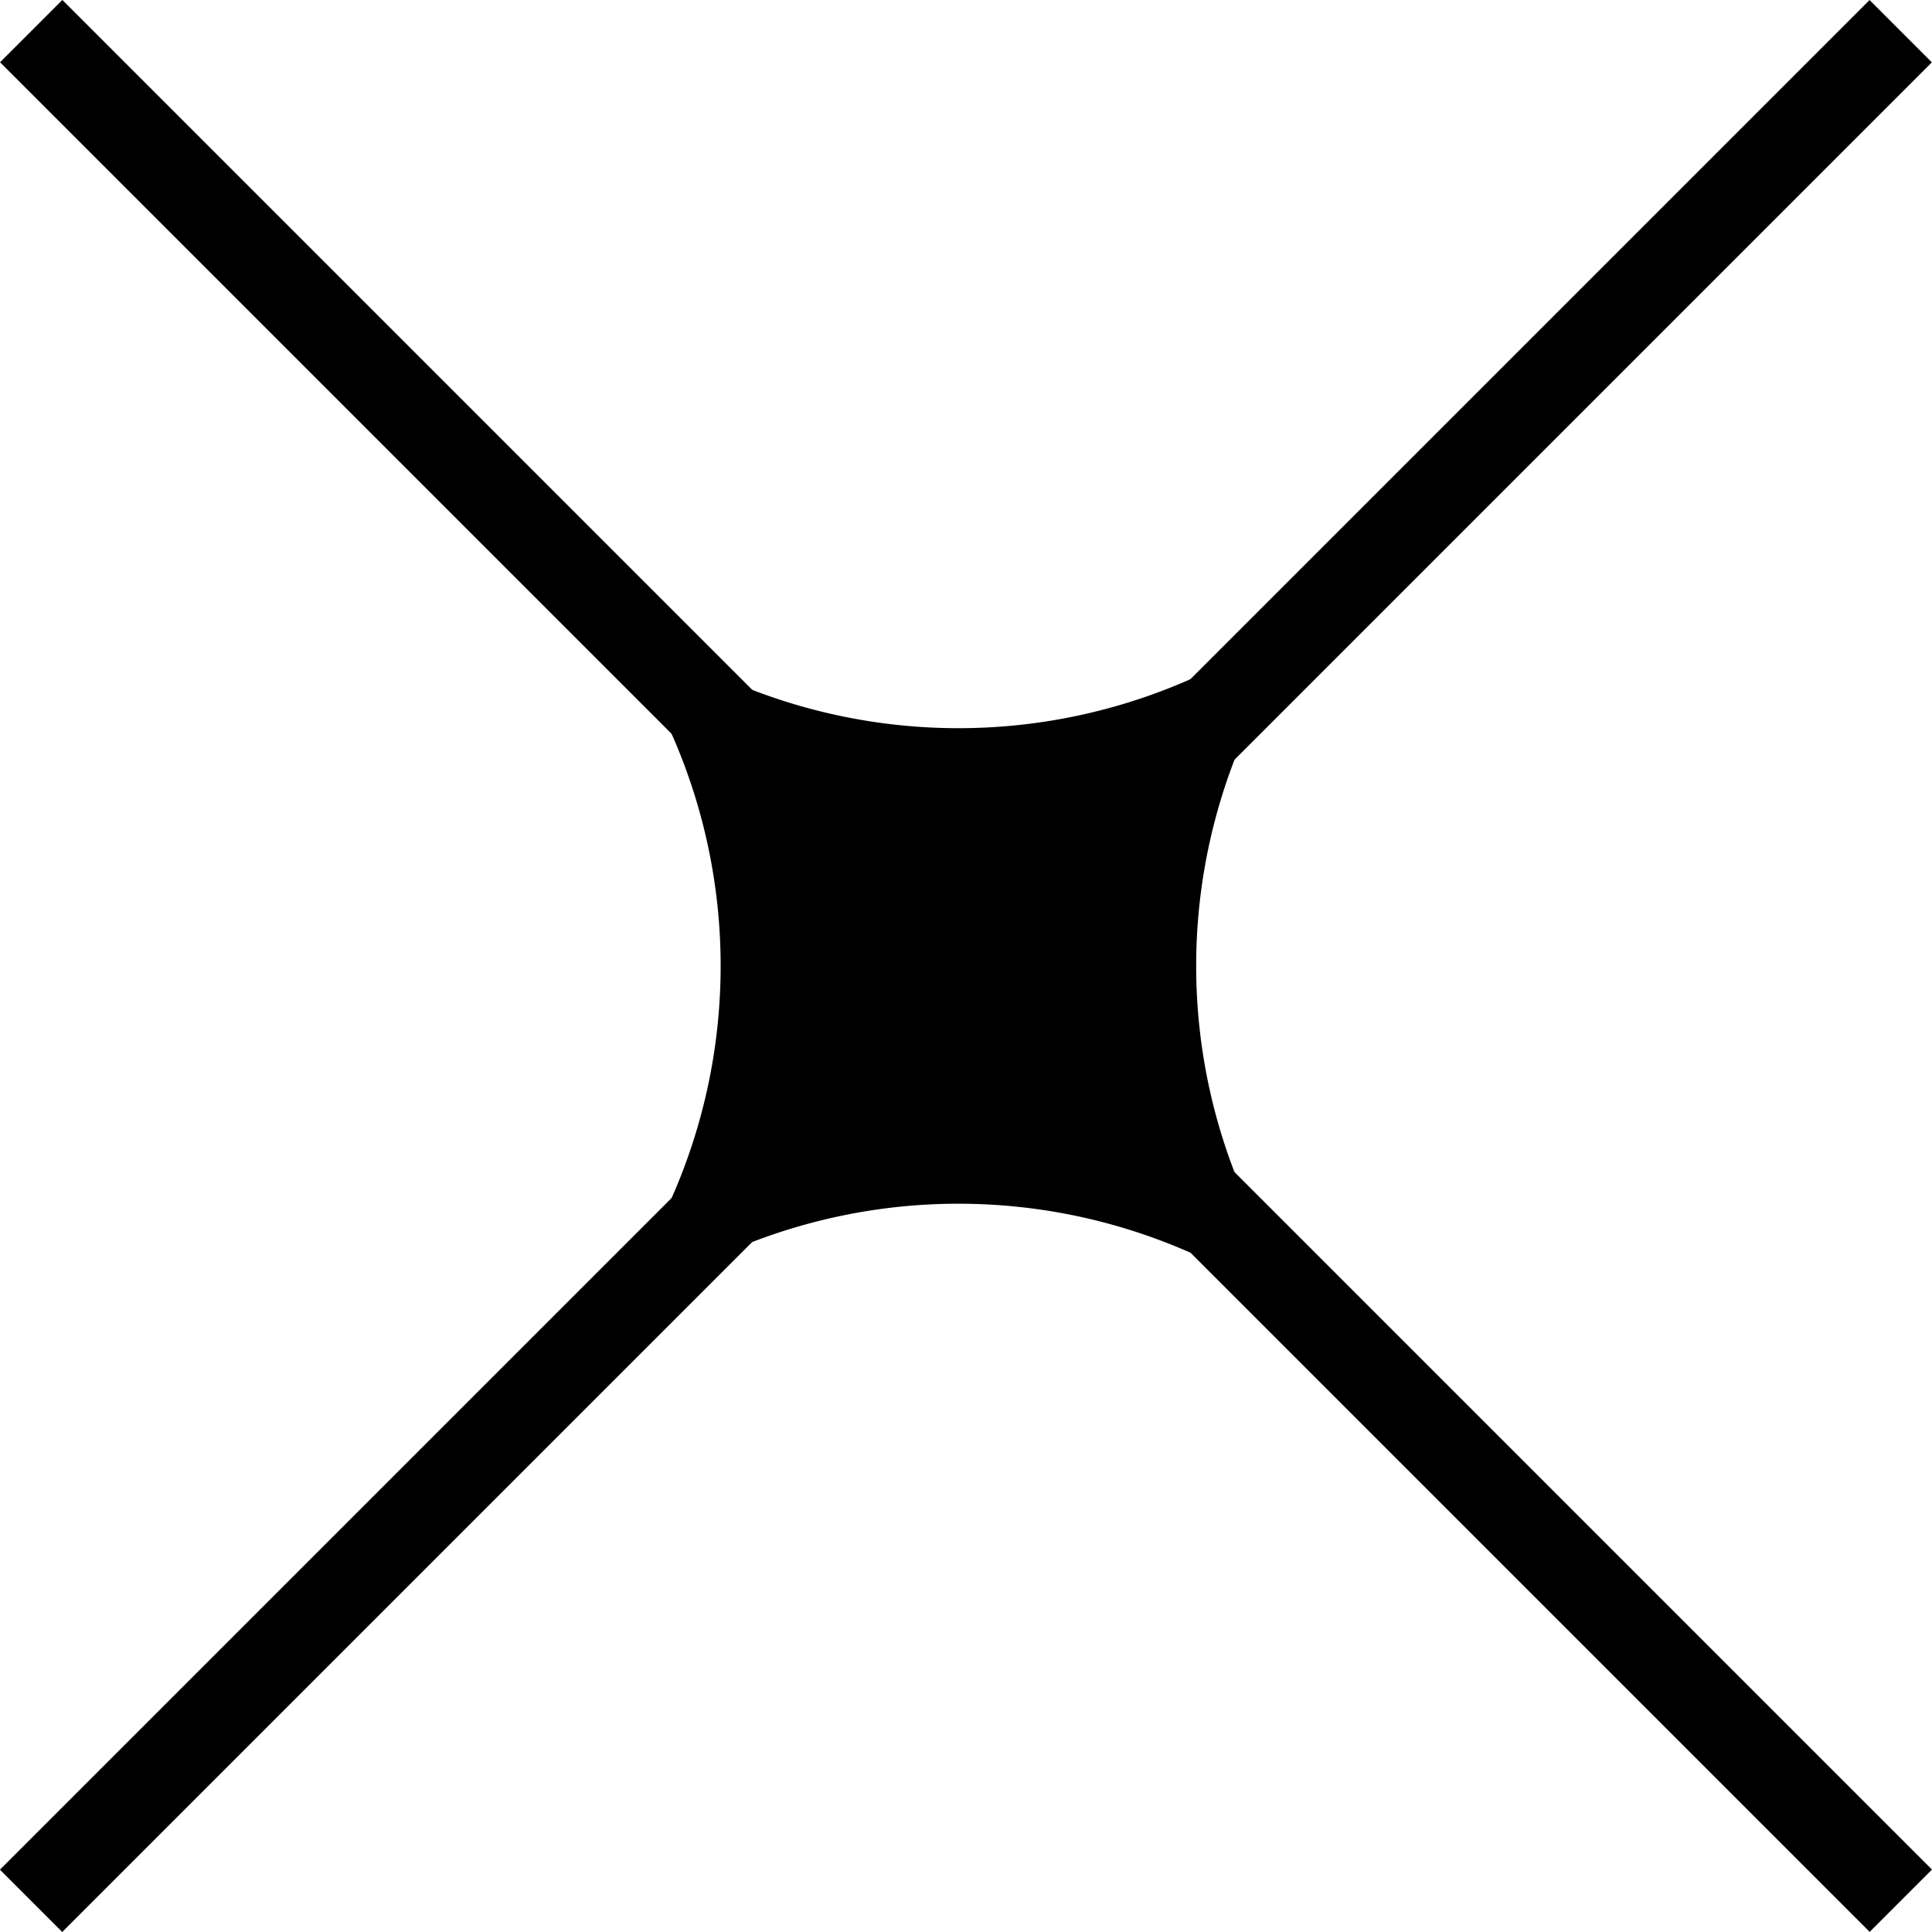
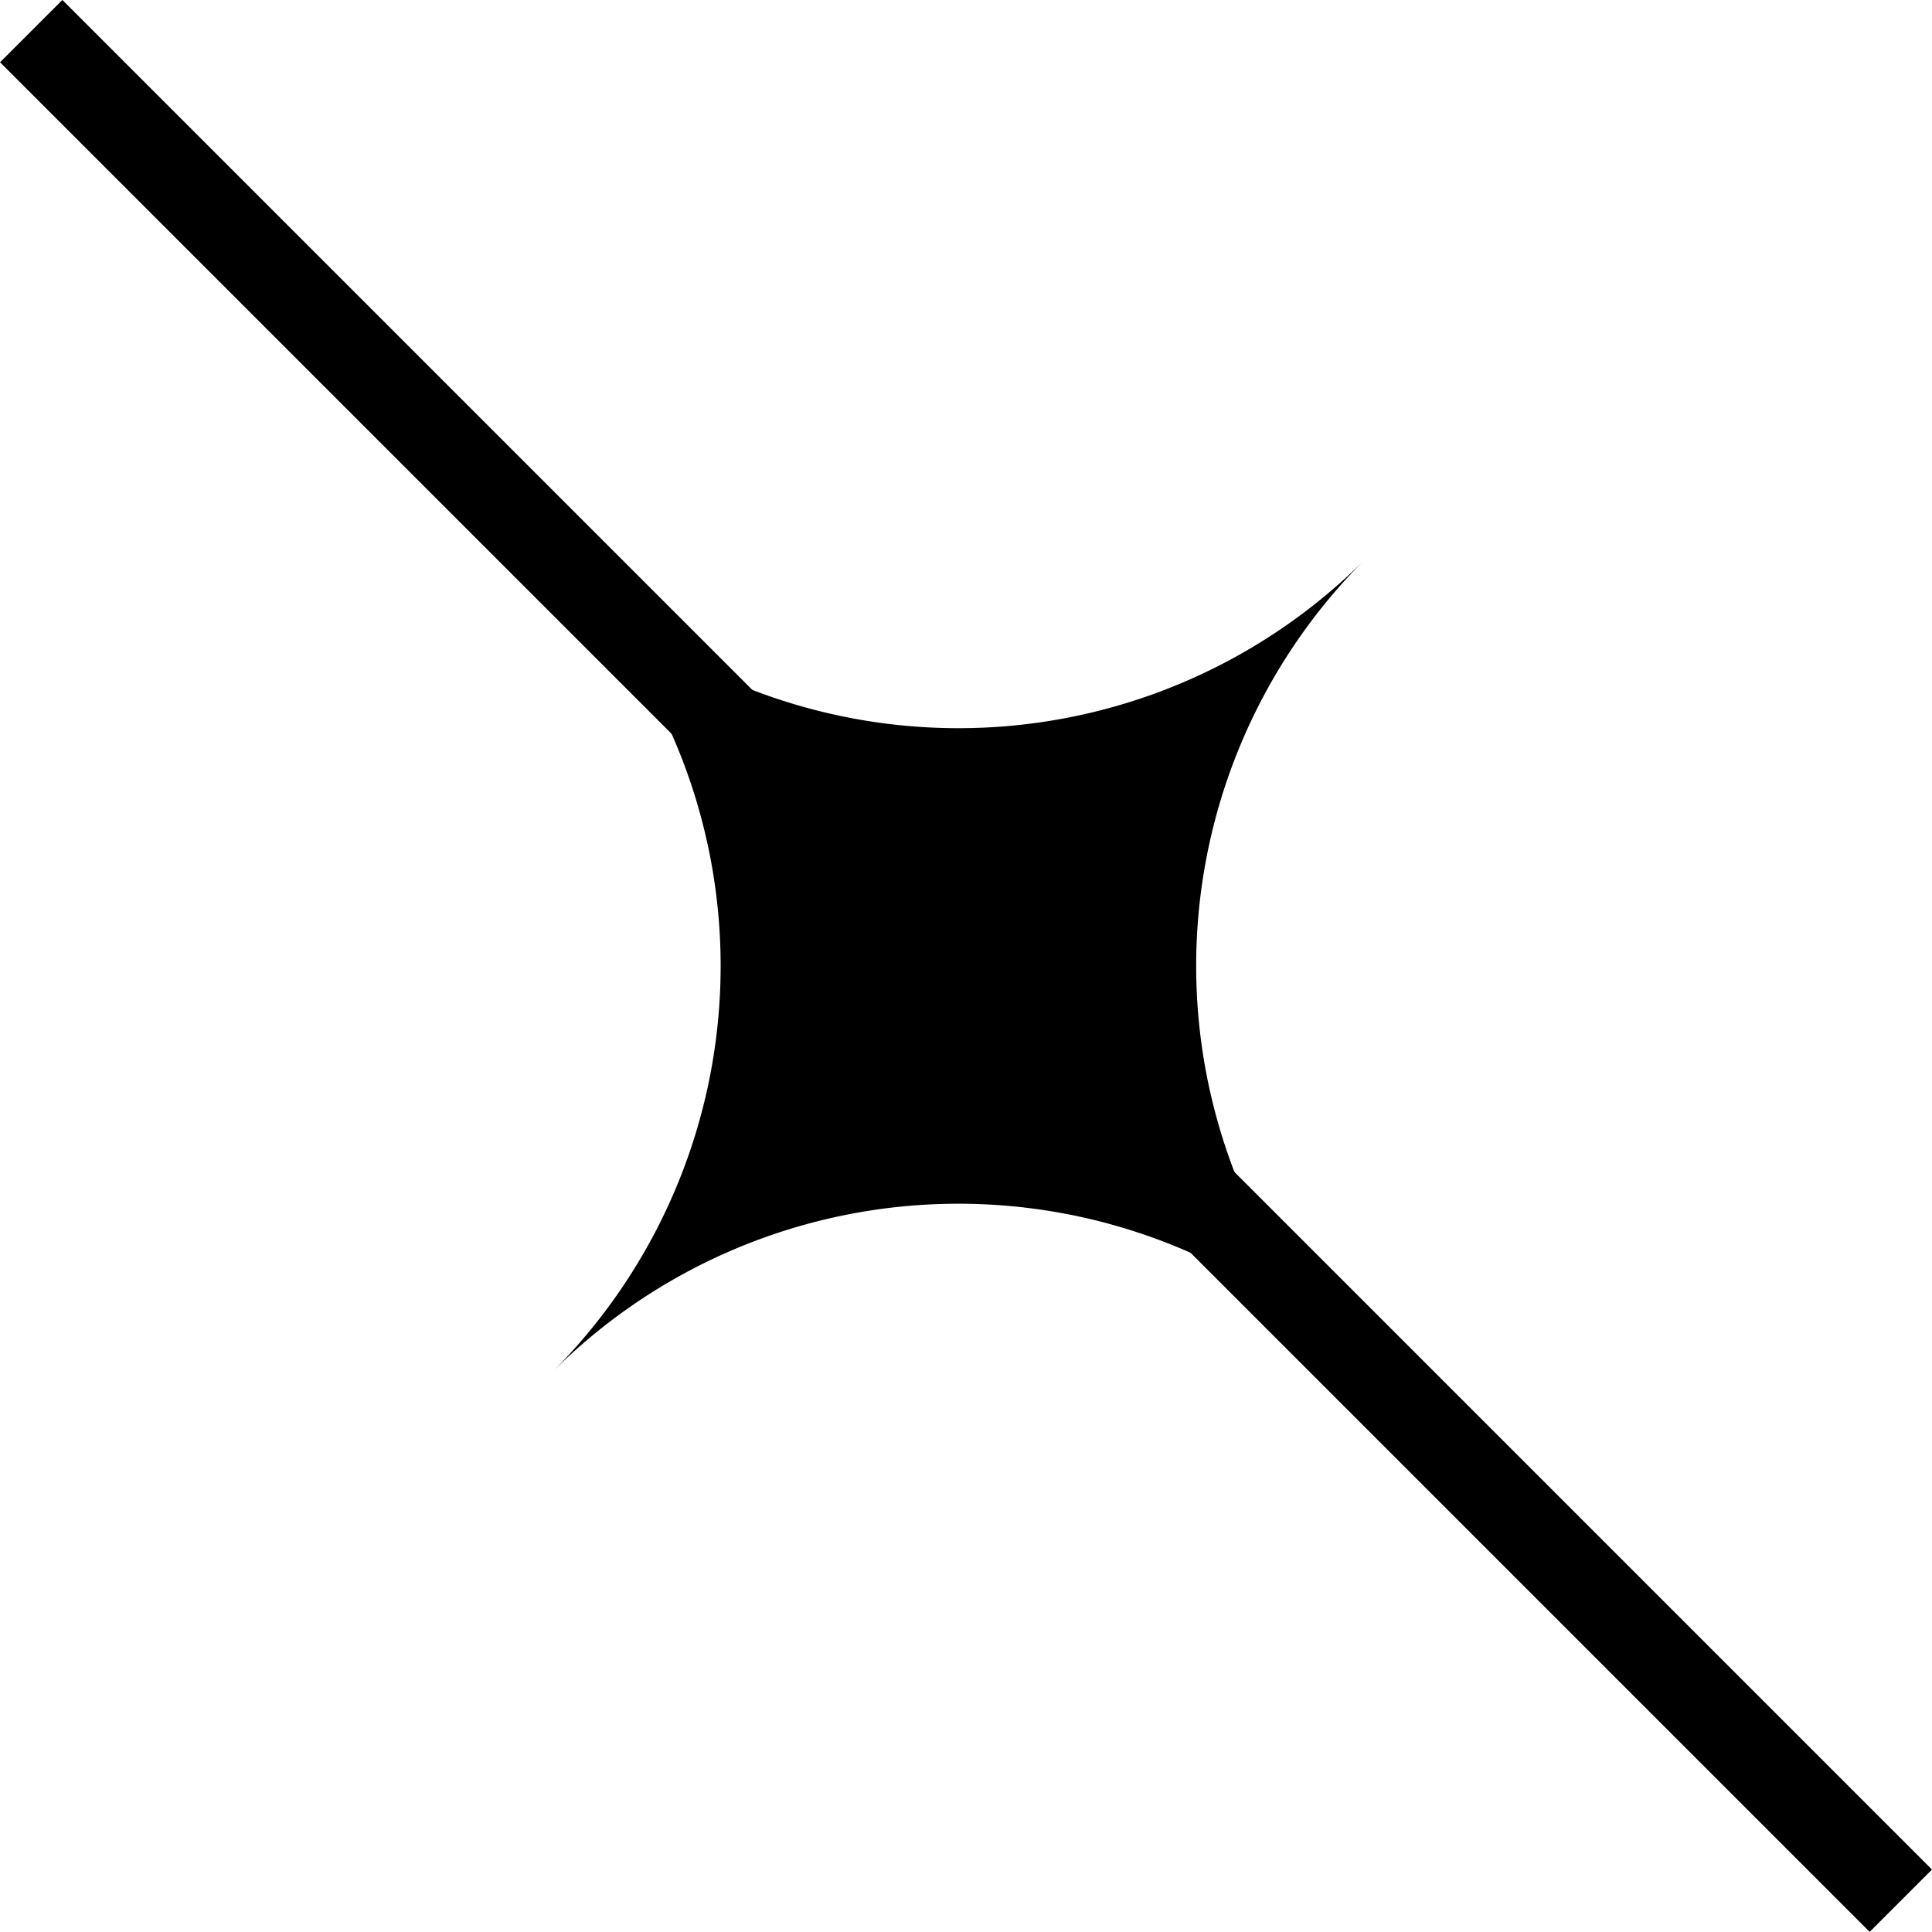
<svg xmlns="http://www.w3.org/2000/svg" width="21.921" height="21.92" viewBox="0 0 21.921 21.92">
  <g id="btn_close_menu" transform="translate(-298.54 -24.54)">
    <line id="線_36" data-name="線 36" x2="30" transform="translate(298.894 24.893) rotate(45)" fill="none" stroke="#000" stroke-width="1" />
-     <line id="線_100" data-name="線 100" x2="30" transform="translate(320.106 24.894) rotate(135)" fill="none" stroke="#000" stroke-width="1" />
    <path id="パス_39" data-name="パス 39" d="M6.5,13A6.513,6.513,0,0,0,0,6.5,6.513,6.513,0,0,0,6.5,0,6.513,6.513,0,0,0,13,6.5,6.513,6.513,0,0,0,6.5,13" transform="translate(300.222 35.5) rotate(-45)" />
  </g>
</svg>